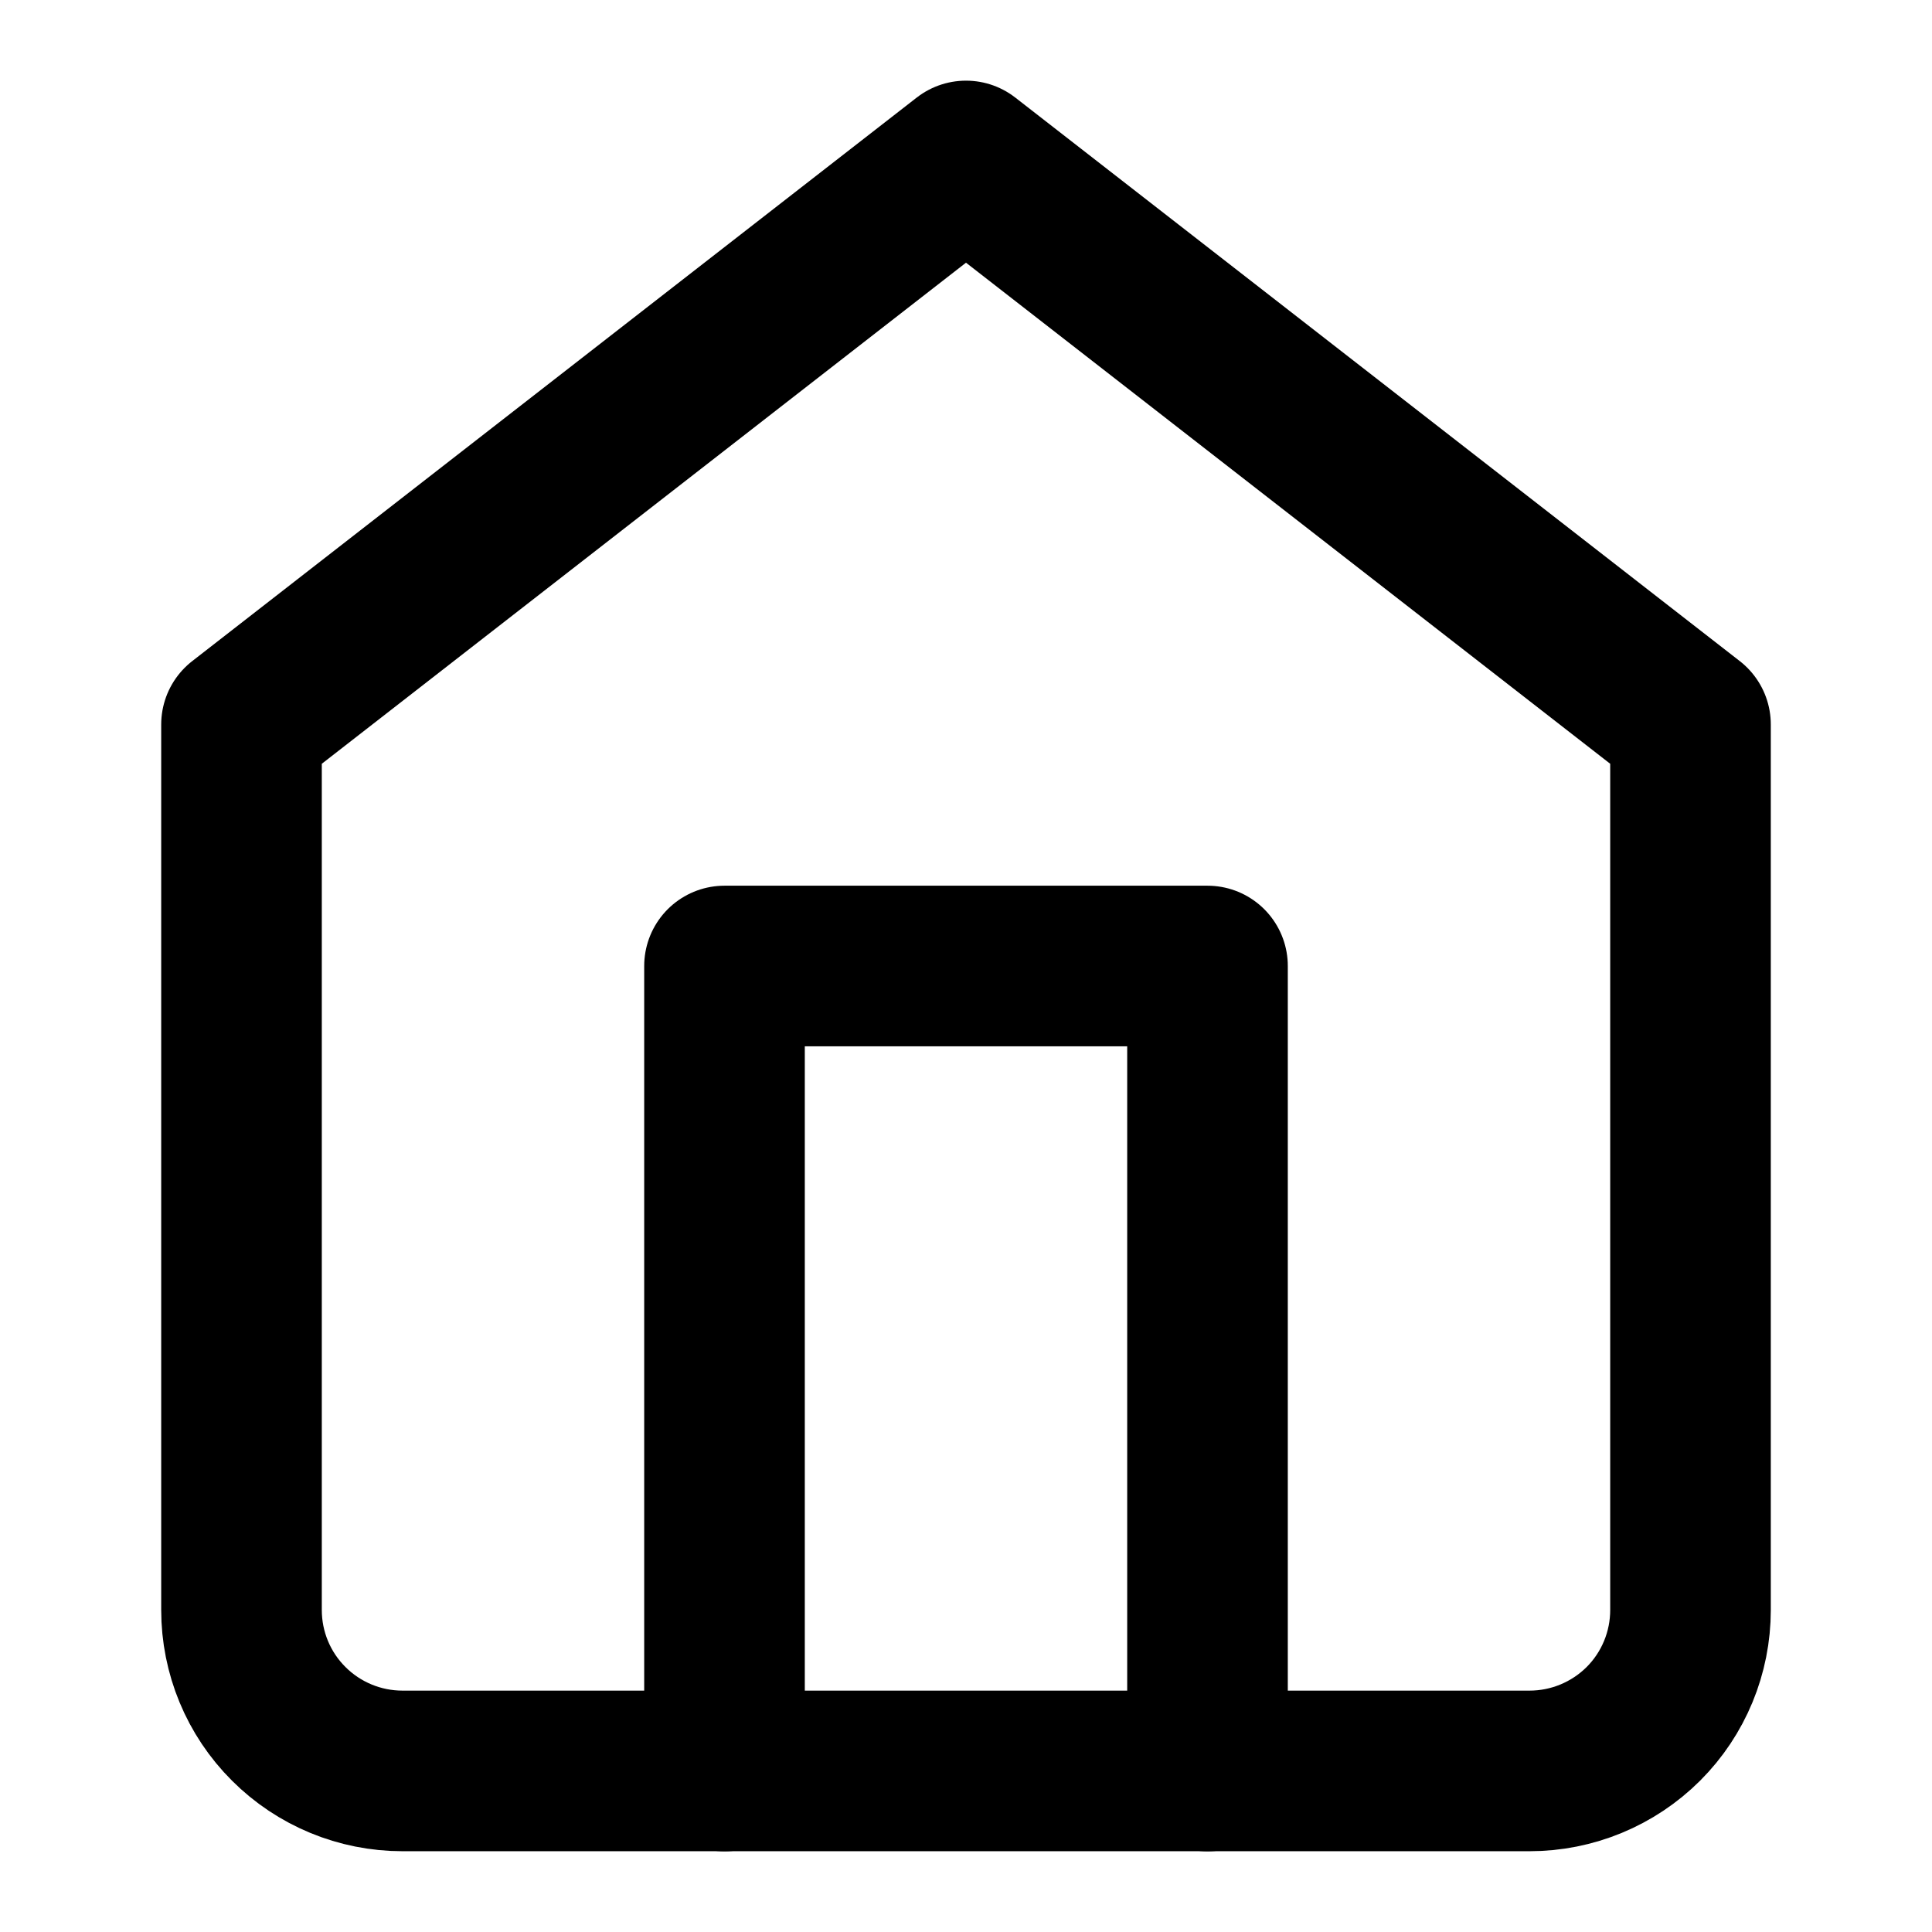
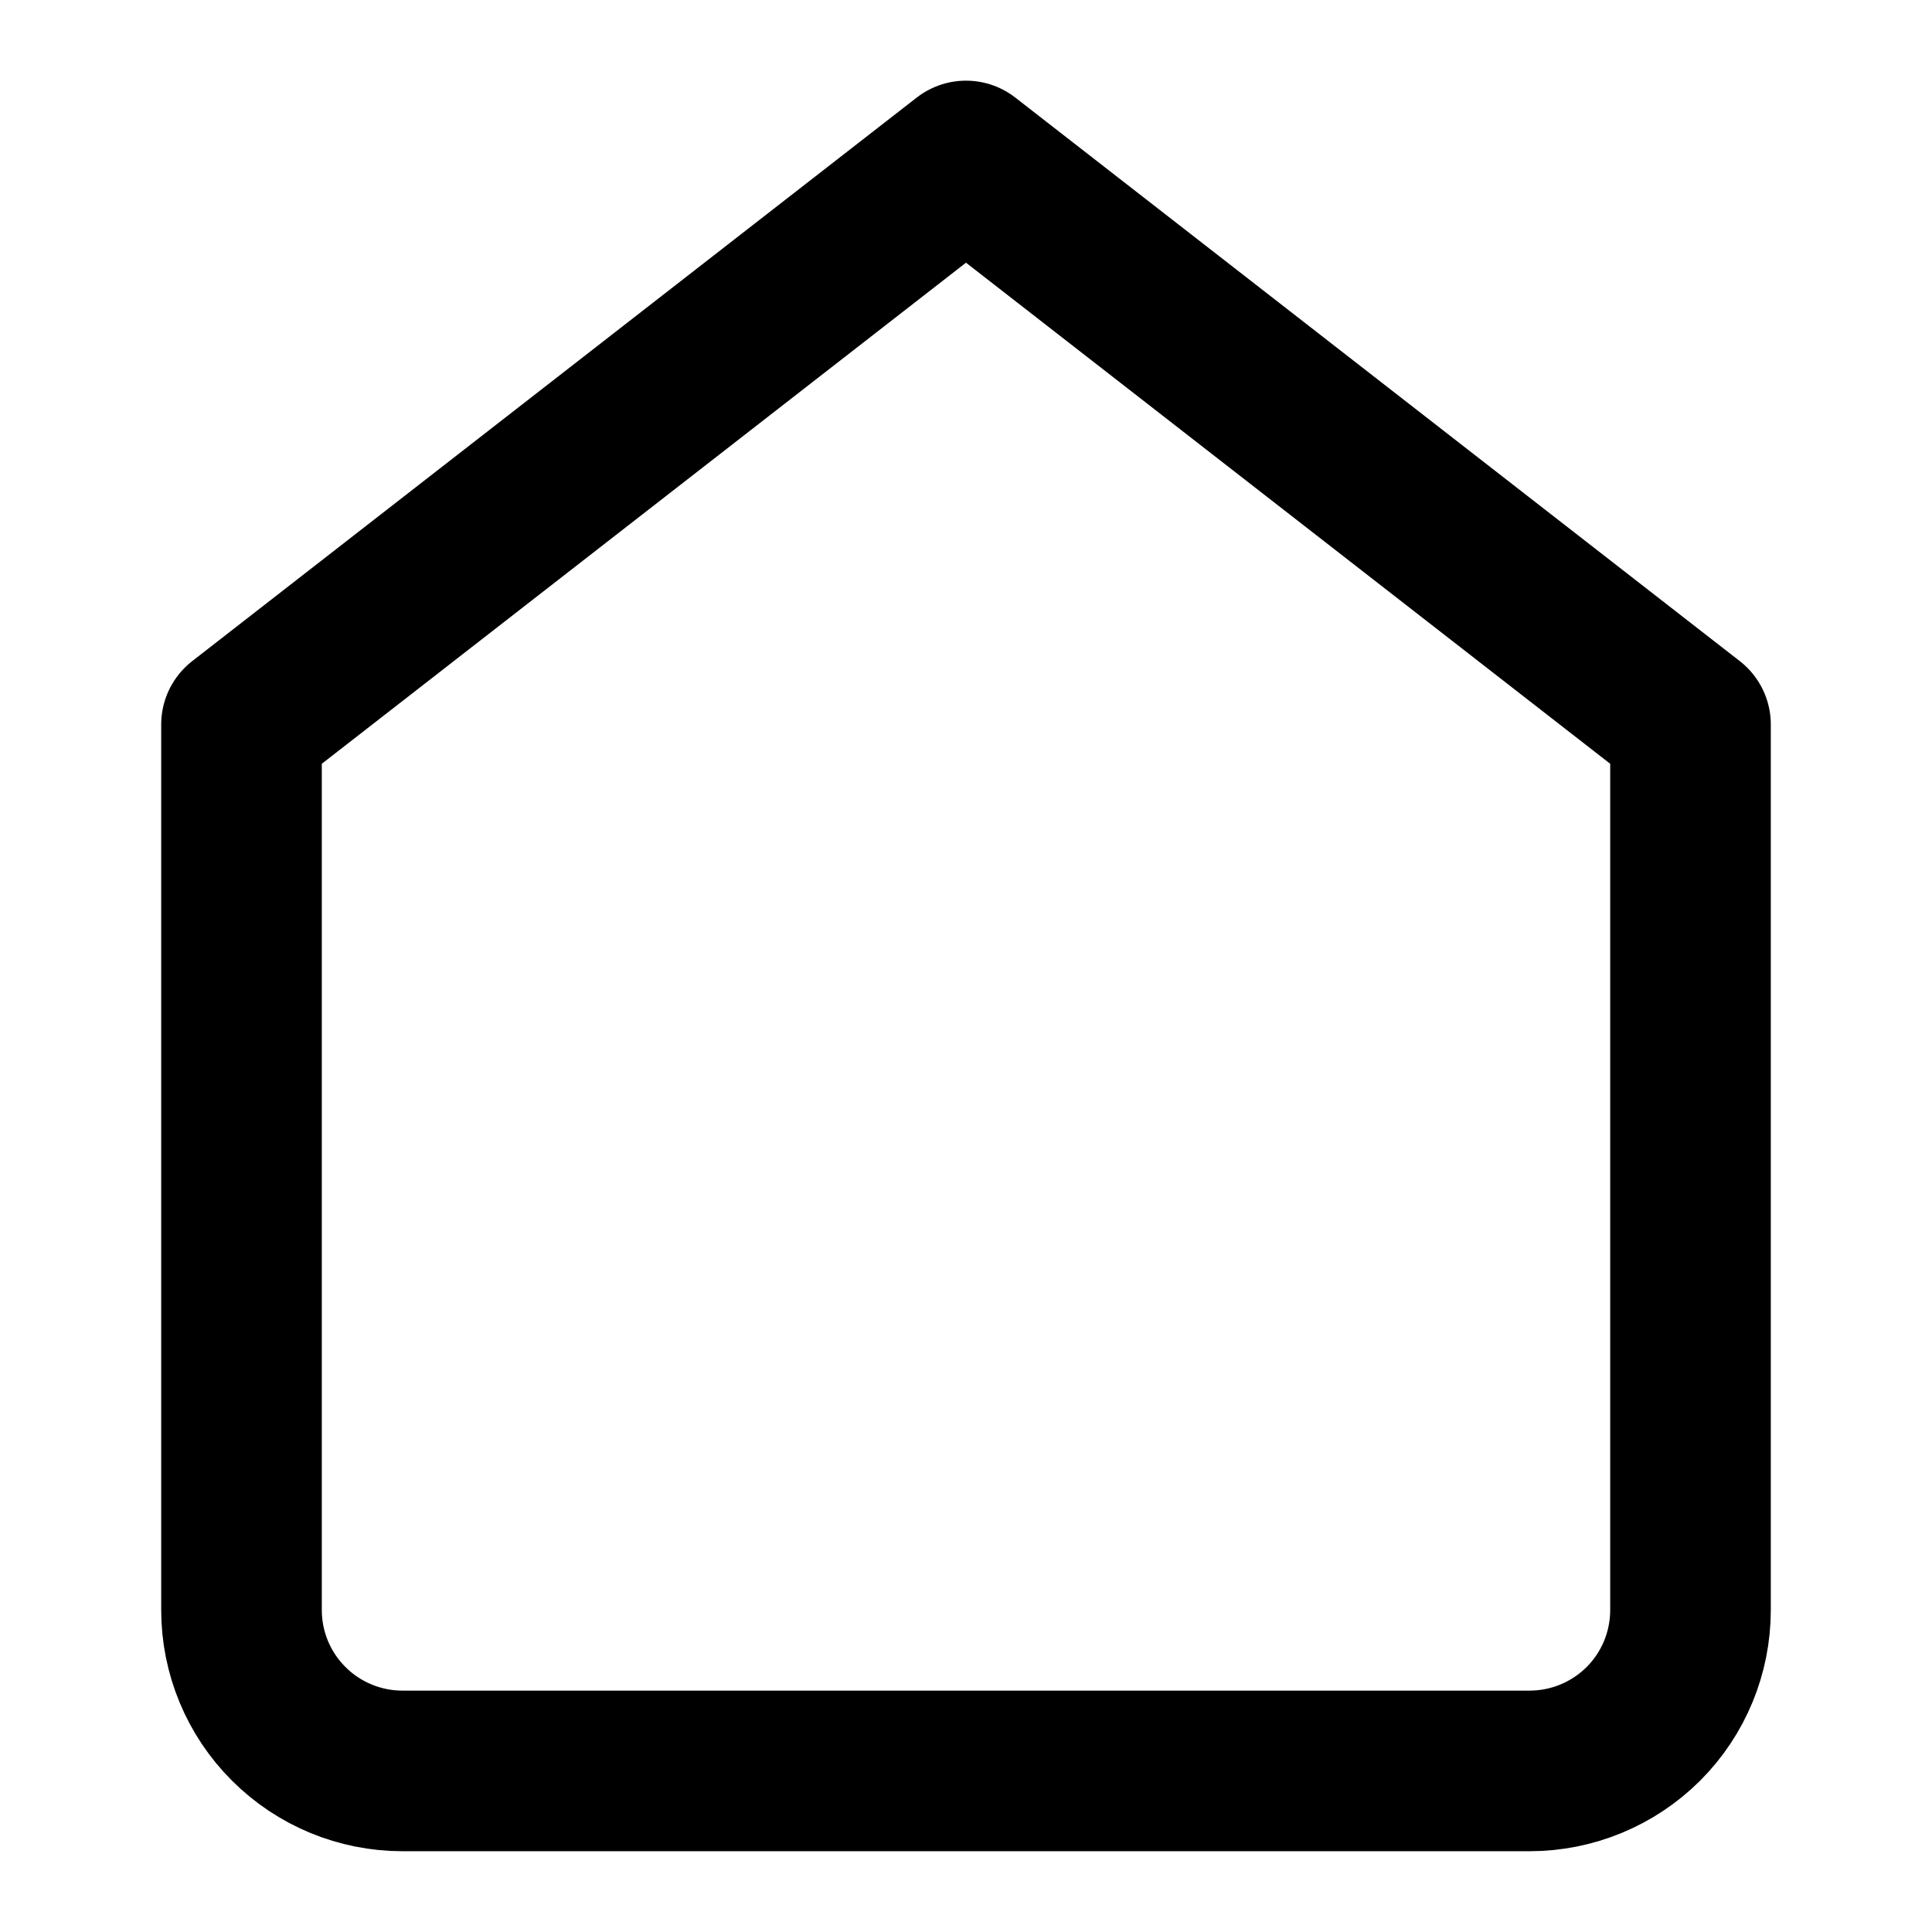
<svg xmlns="http://www.w3.org/2000/svg" width="16" height="16" viewBox="0 0 16 16" fill="none">
  <path d="M2 6L8 1.333L14 6V13.333C14 13.687 13.86 14.026 13.61 14.276C13.359 14.526 13.02 14.666 12.667 14.666H3.333C2.98 14.666 2.641 14.526 2.391 14.276C2.14 14.026 2 13.687 2 13.333V6Z" stroke="currentColor" stroke-width="1.33" stroke-linecap="round" stroke-linejoin="round" />
-   <path d="M6 14.667V8H10V14.667" stroke="currentColor" stroke-width="1.33" stroke-linecap="round" stroke-linejoin="round" />
</svg>